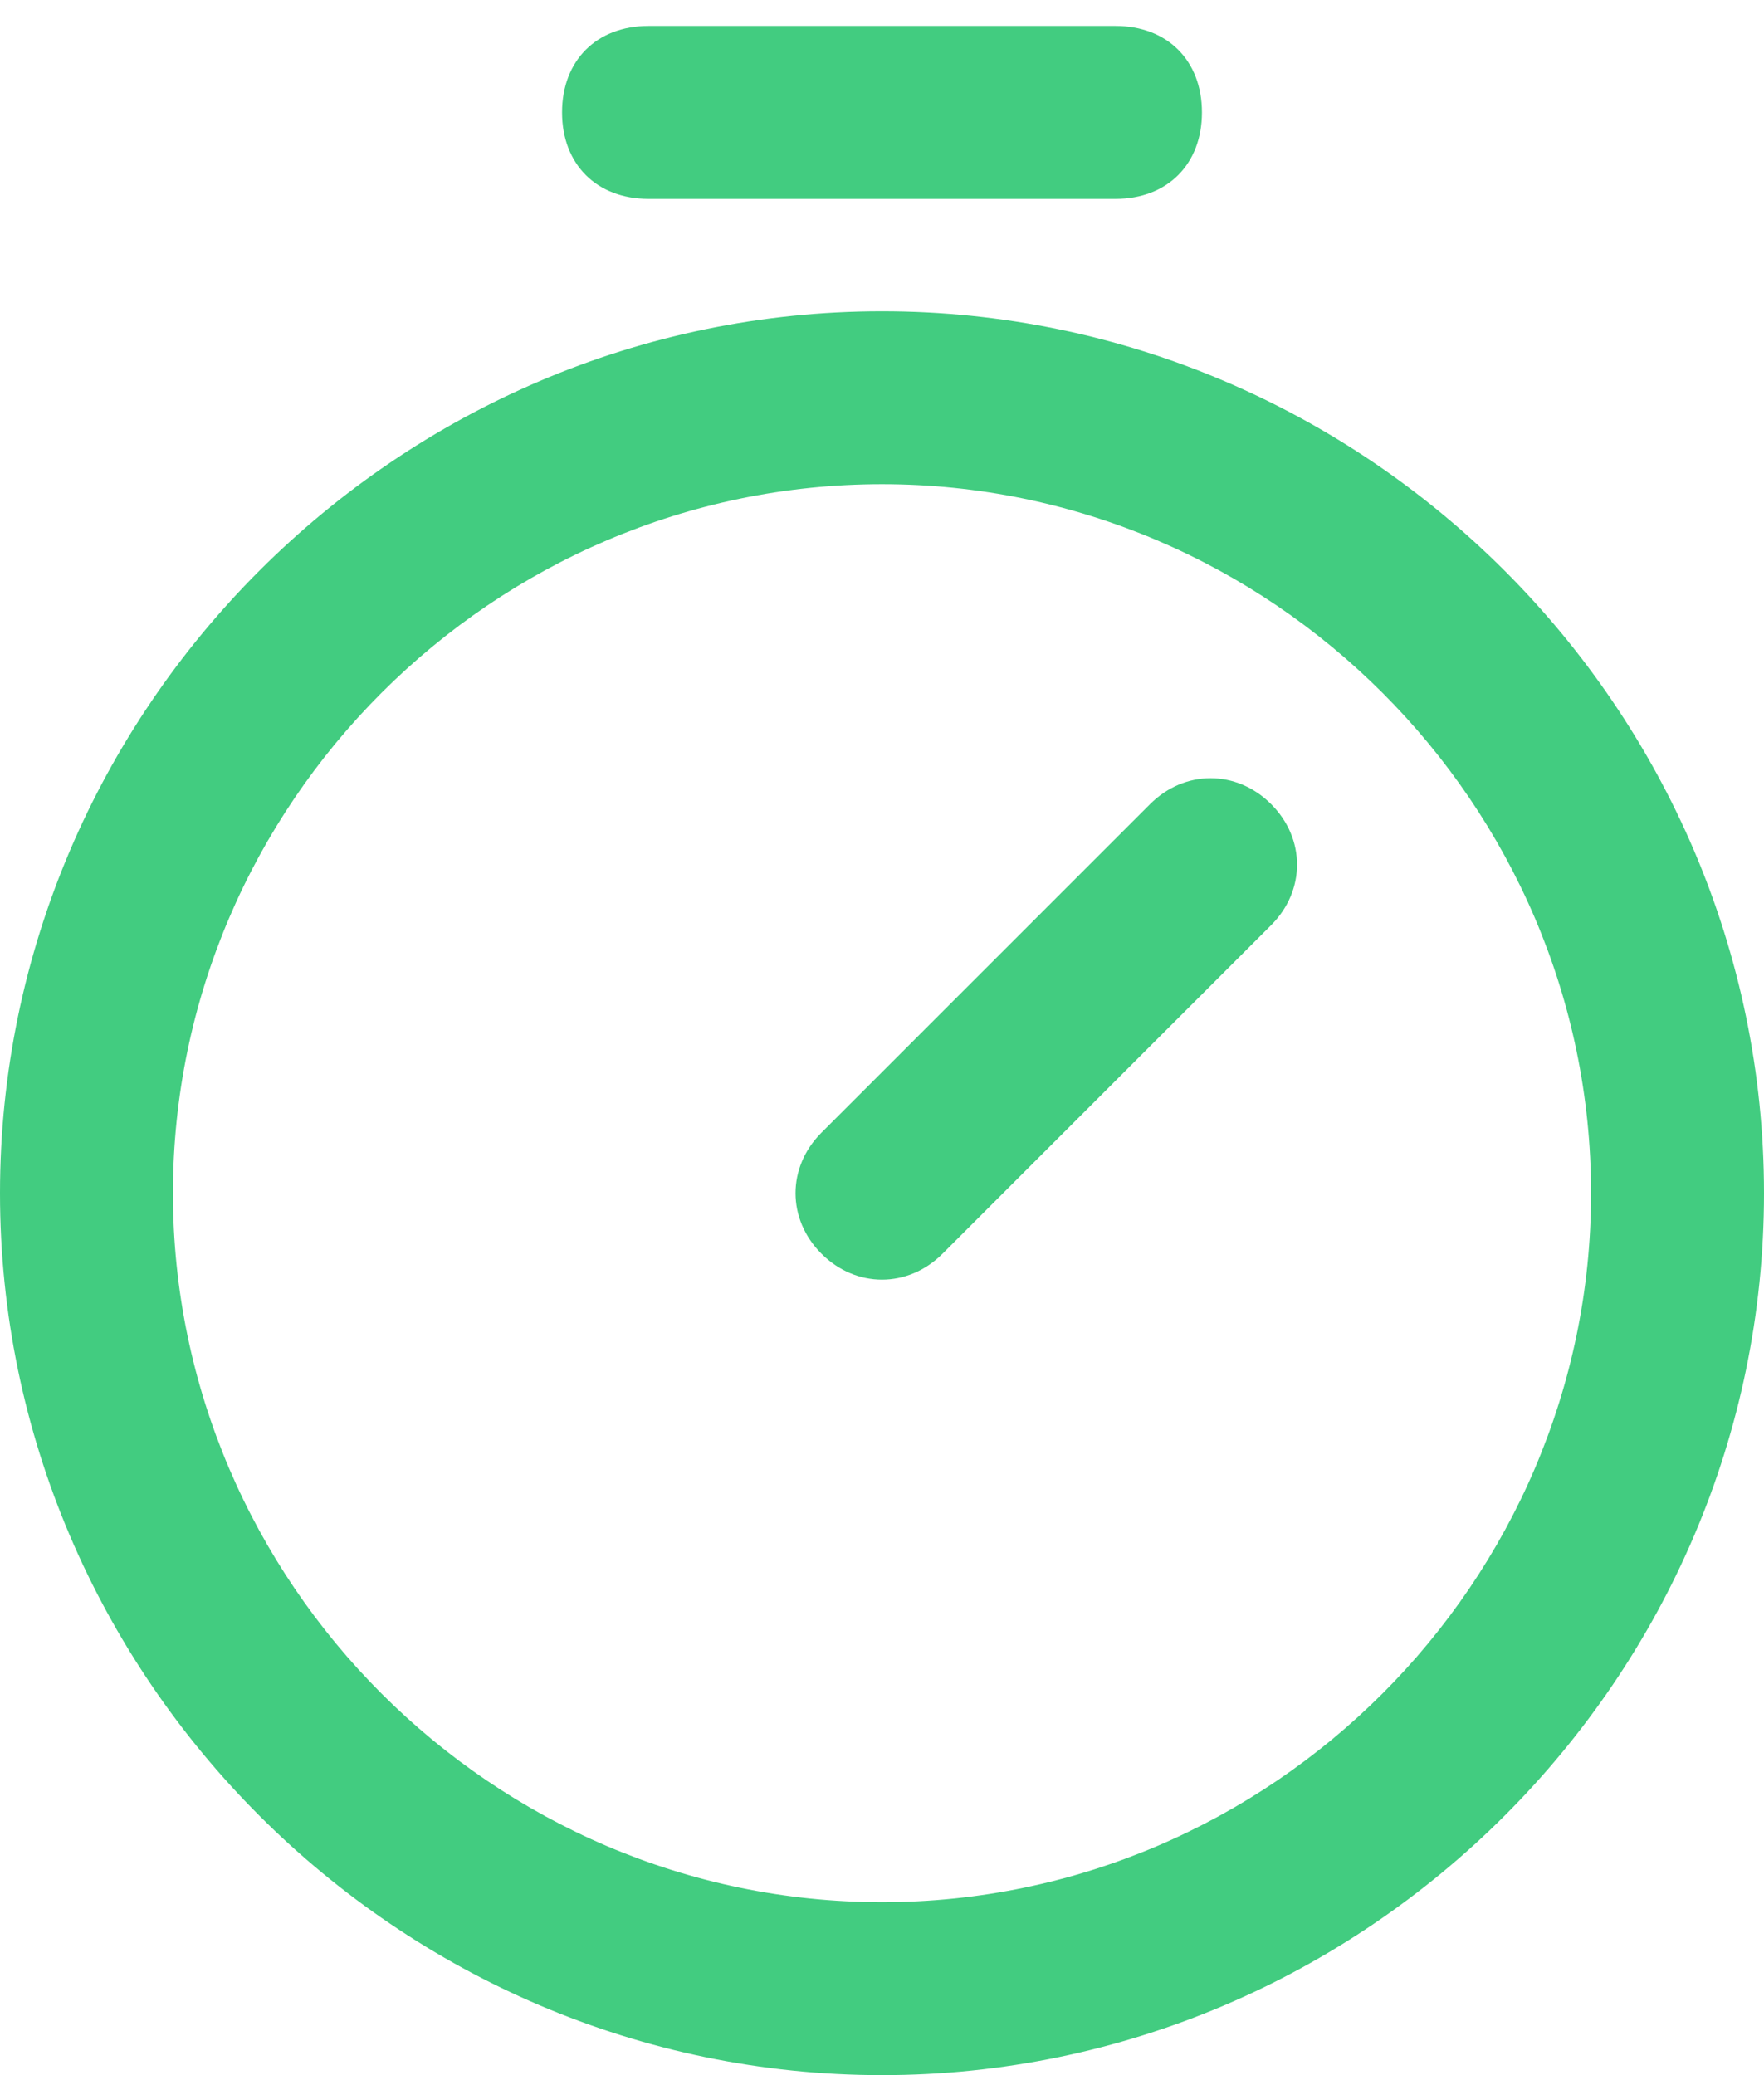
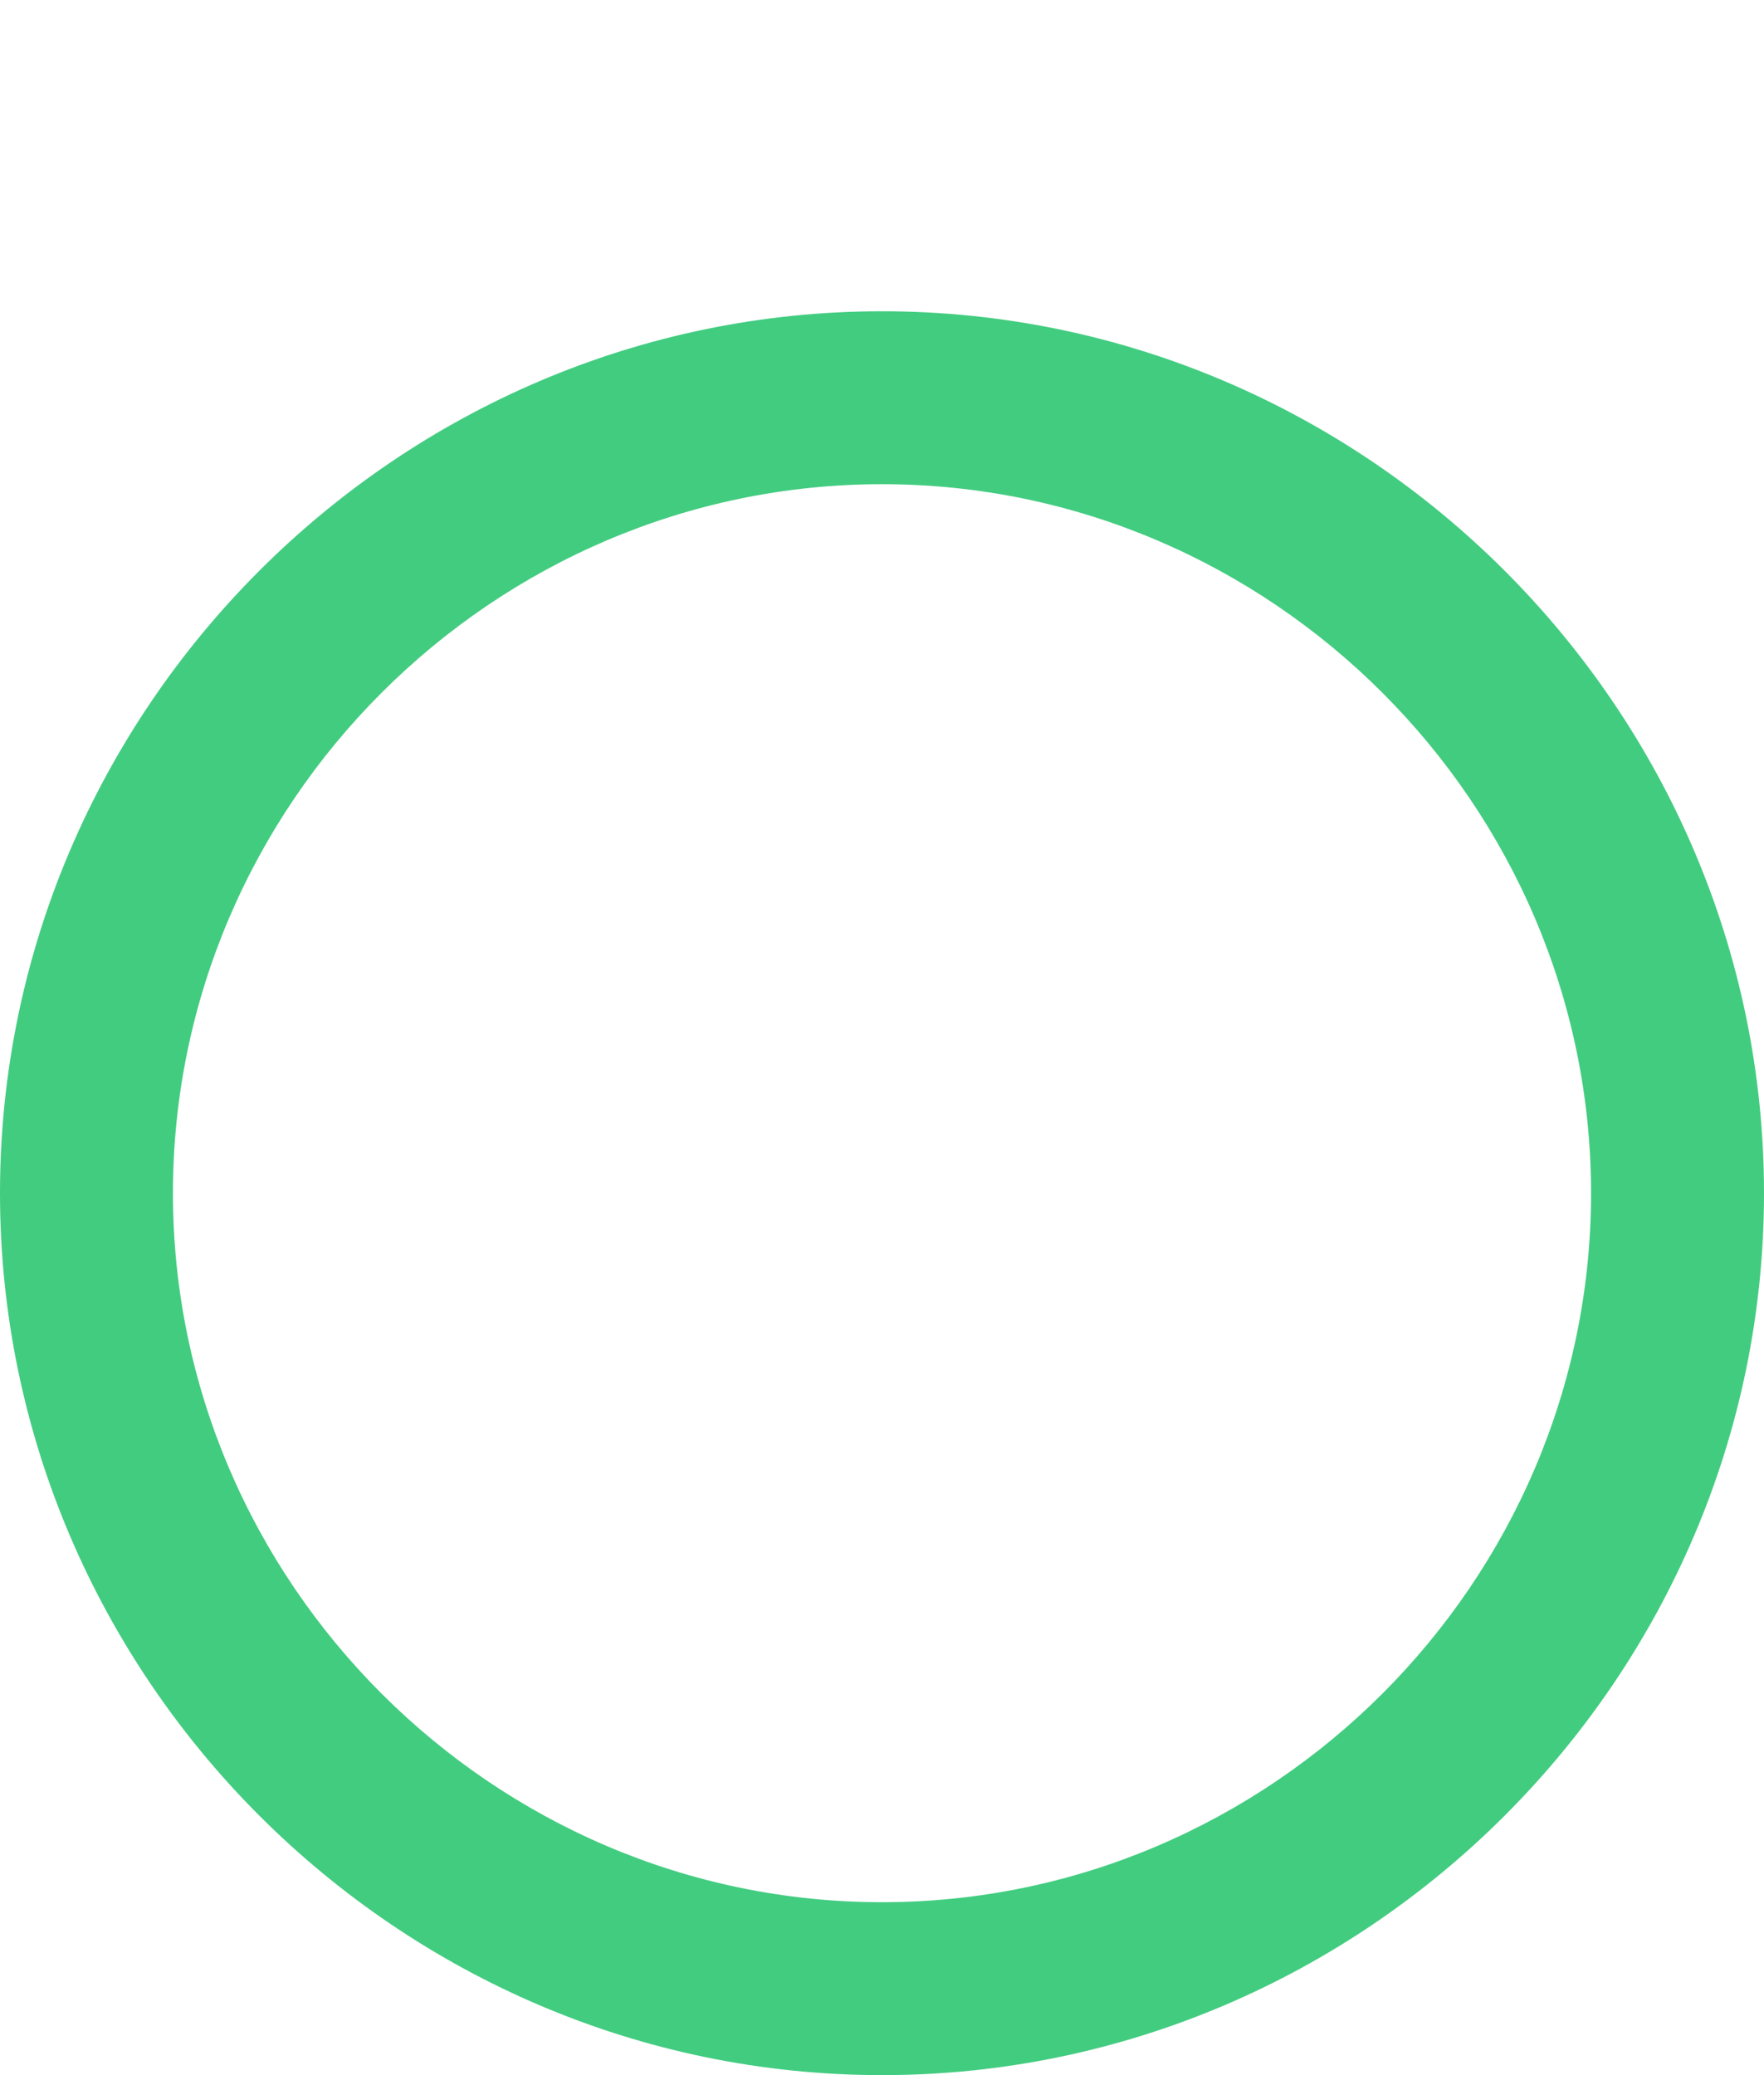
<svg xmlns="http://www.w3.org/2000/svg" id="Layer_1" version="1.1" viewBox="0 0 20.4 24">
  <defs>
    <style>
      .st0 {
        fill: #42cc80;
      }
    </style>
  </defs>
  <path id="Oval" class="st0" d="M10.2,24C4.6,24,0,19.4,0,13.8S4.6,3.6,10.2,3.6s10.2,4.6,10.2,10.2-4.6,10.2-10.2,10.2ZM10.2,22c4.5,0,8.2-3.7,8.2-8.2s-3.7-8.2-8.2-8.2S2,9.3,2,13.8s3.7,8.2,8.2,8.2Z" />
-   <path id="Line-2" class="st0" d="M7.5,2.3c-.6,0-1-.4-1-1s.4-1,1-1h5.4c.6,0,1,.4,1,1s-.4,1-1,1h-5.4Z" />
-   <path id="Line" class="st0" d="M13.3,9.3c.4-.4,1-.4,1.4,0,.4.4.4,1,0,1.4l-3.8,3.8c-.4.4-1,.4-1.4,0-.4-.4-.4-1,0-1.4l3.8-3.8Z" />
</svg>